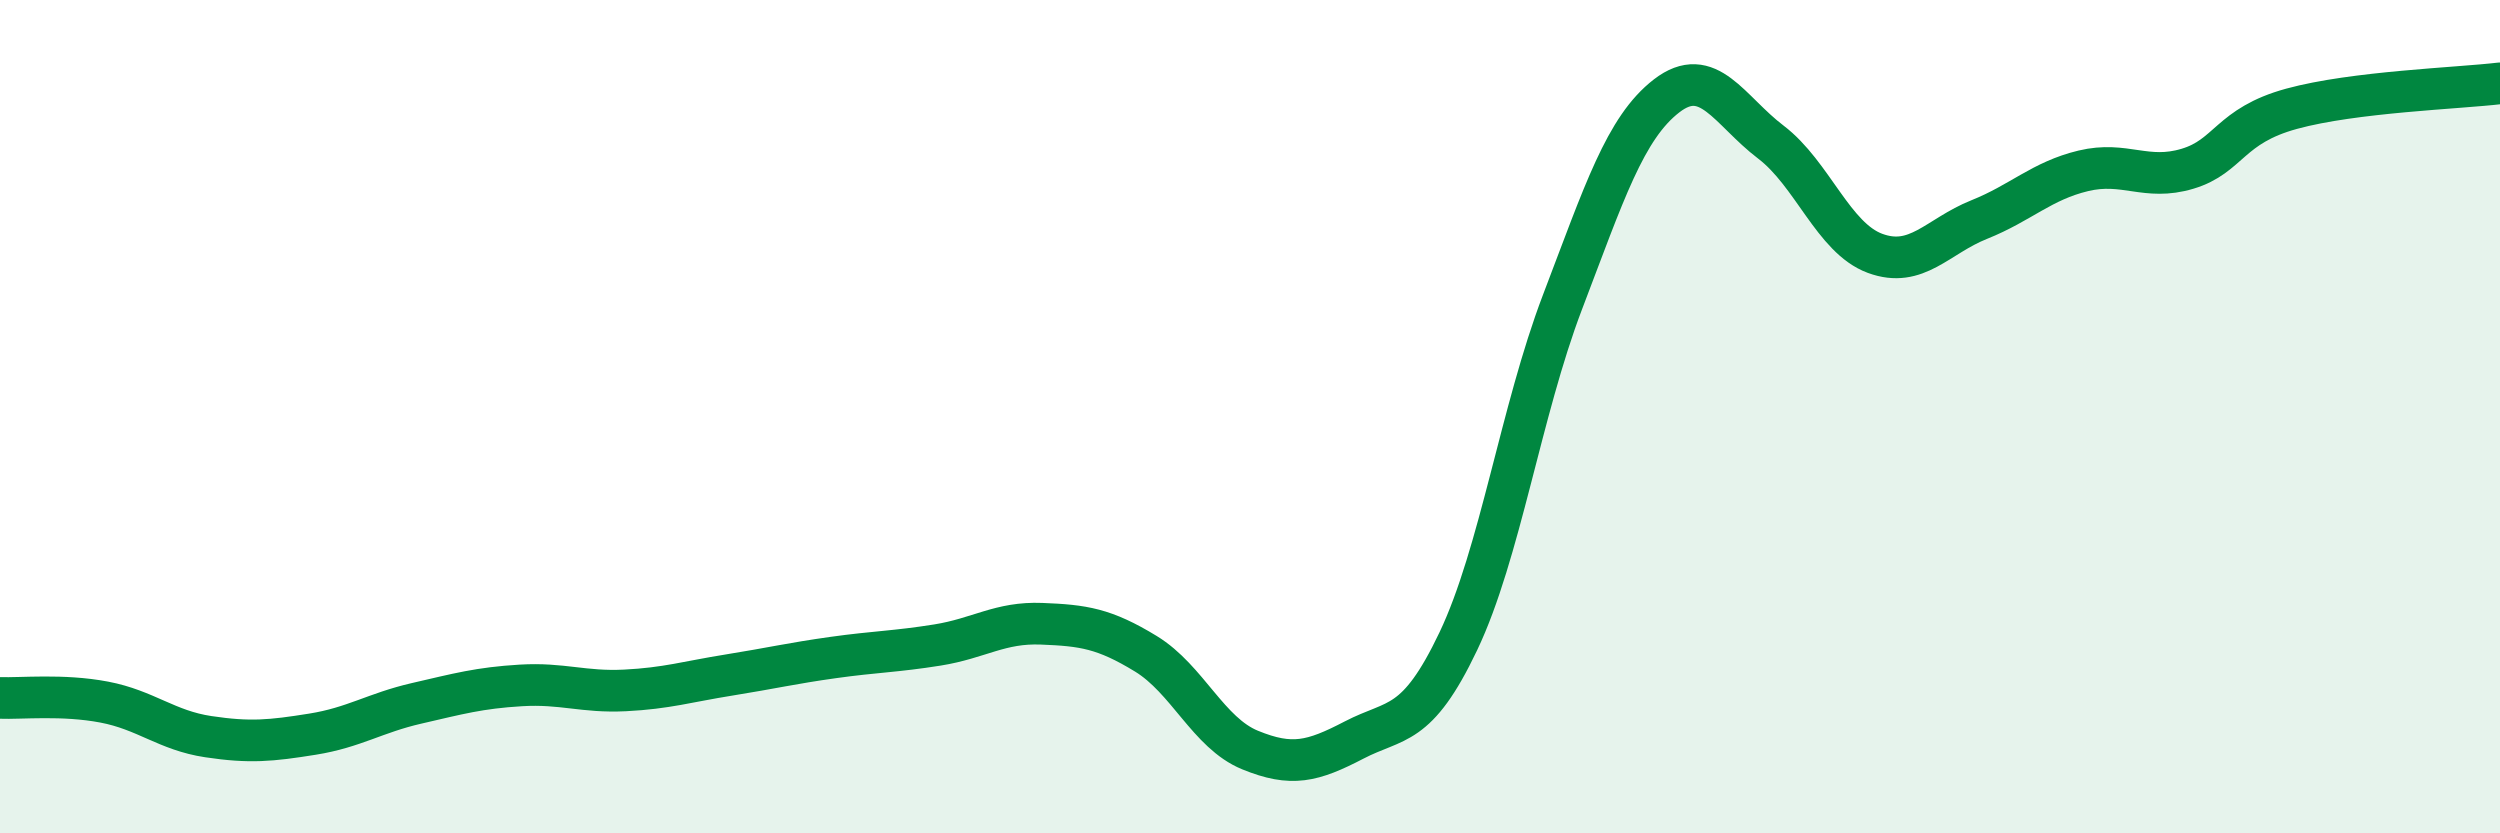
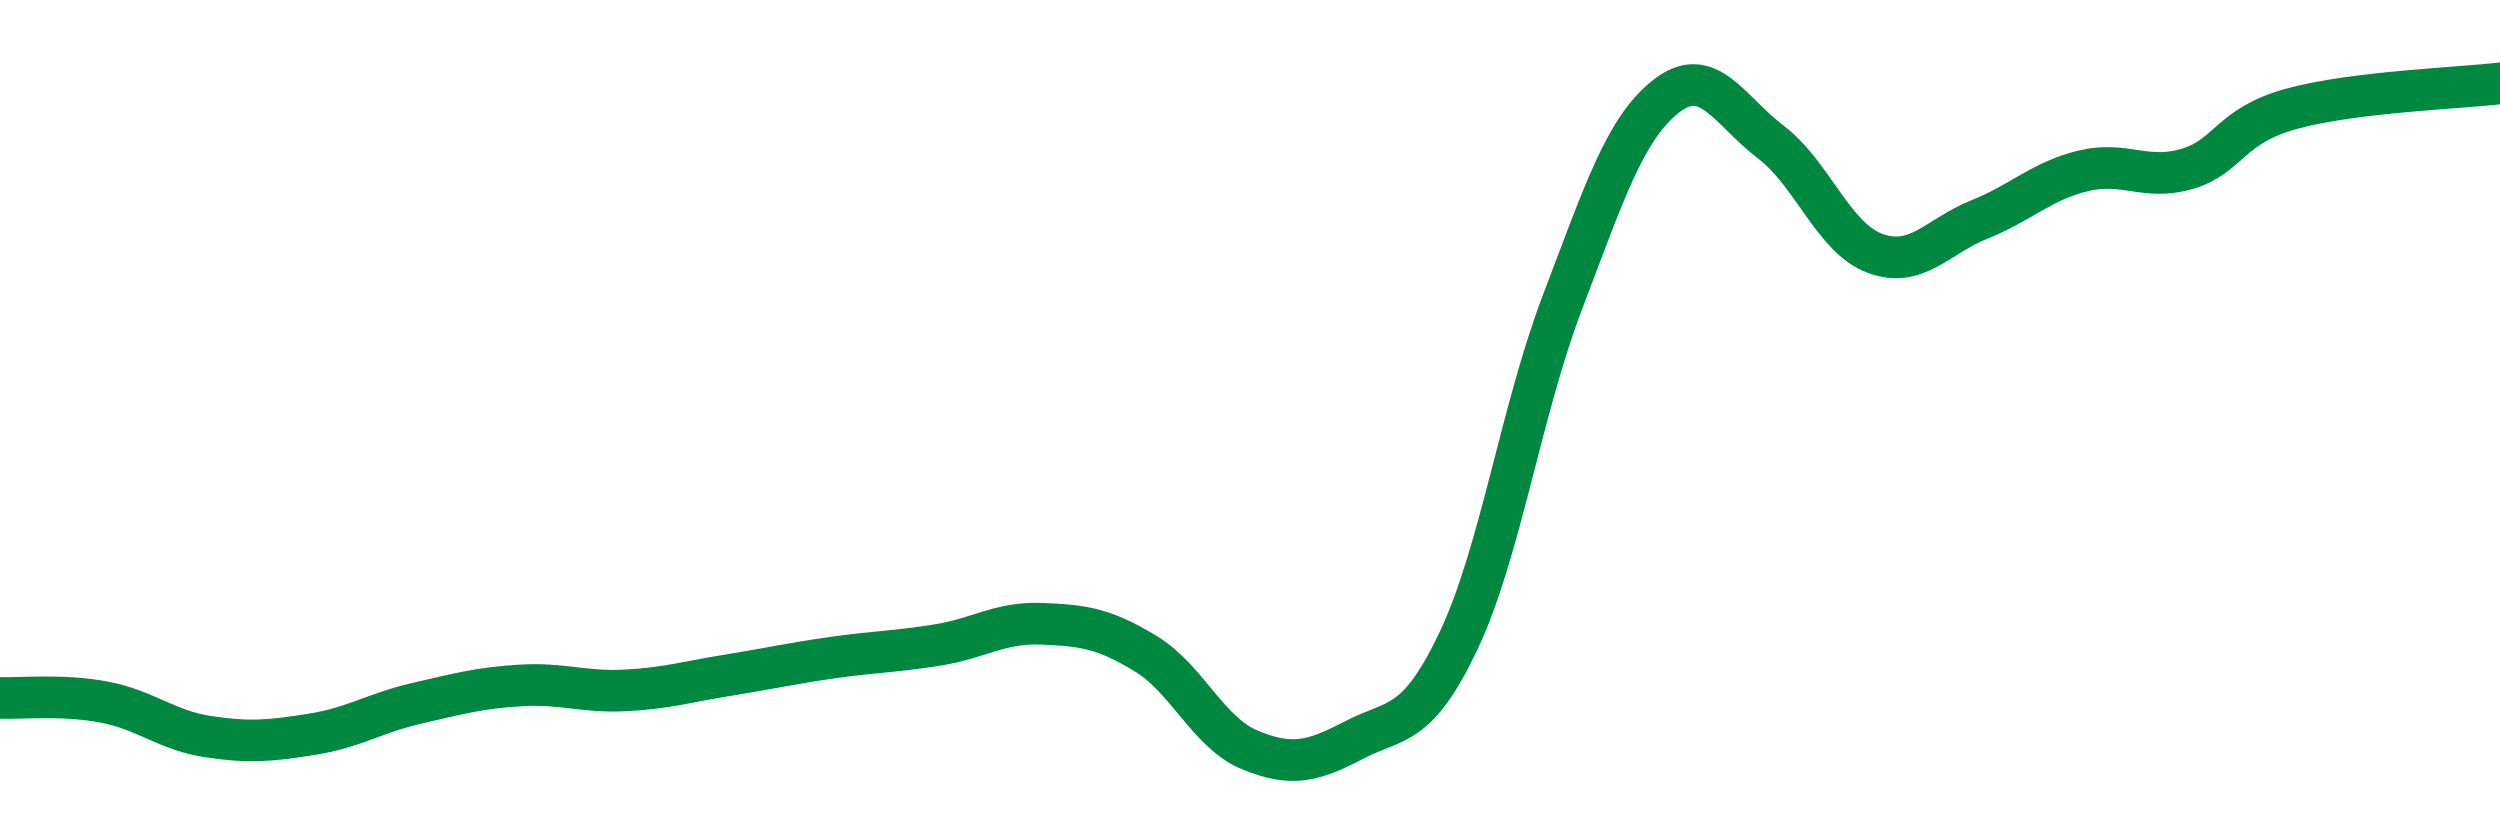
<svg xmlns="http://www.w3.org/2000/svg" width="60" height="20" viewBox="0 0 60 20">
-   <path d="M 0,16.75 C 0.5,16.77 1.5,16.66 2.5,16.85 C 3.5,17.04 4,17.53 5,17.68 C 6,17.83 6.5,17.78 7.5,17.62 C 8.5,17.46 9,17.11 10,16.88 C 11,16.65 11.5,16.51 12.5,16.45 C 13.5,16.39 14,16.62 15,16.57 C 16,16.52 16.5,16.36 17.5,16.2 C 18.5,16.04 19,15.92 20,15.78 C 21,15.64 21.5,15.64 22.5,15.48 C 23.5,15.32 24,14.93 25,14.97 C 26,15.01 26.5,15.08 27.5,15.69 C 28.5,16.3 29,17.59 30,18 C 31,18.41 31.5,18.28 32.5,17.76 C 33.5,17.24 34,17.49 35,15.39 C 36,13.29 36.5,9.87 37.5,7.25 C 38.5,4.63 39,3.07 40,2.3 C 41,1.53 41.5,2.65 42.5,3.41 C 43.5,4.17 44,5.71 45,6.08 C 46,6.45 46.5,5.67 47.5,5.27 C 48.5,4.87 49,4.34 50,4.1 C 51,3.86 51.5,4.35 52.5,4.05 C 53.5,3.75 53.5,3.02 55,2.61 C 56.5,2.2 59,2.12 60,2L60 20L0 20Z" fill="#008740" opacity="0.1" stroke-linecap="round" stroke-linejoin="round" />
  <path d="M 0,16.75 C 0.5,16.77 1.5,16.66 2.5,16.85 C 3.5,17.04 4,17.53 5,17.68 C 6,17.83 6.5,17.78 7.5,17.62 C 8.5,17.46 9,17.11 10,16.88 C 11,16.65 11.5,16.51 12.5,16.45 C 13.5,16.39 14,16.62 15,16.57 C 16,16.52 16.5,16.36 17.5,16.2 C 18.5,16.04 19,15.92 20,15.78 C 21,15.64 21.5,15.64 22.5,15.48 C 23.5,15.32 24,14.93 25,14.97 C 26,15.01 26.5,15.08 27.5,15.69 C 28.5,16.3 29,17.59 30,18 C 31,18.41 31.5,18.28 32.5,17.76 C 33.5,17.24 34,17.49 35,15.39 C 36,13.29 36.5,9.87 37.5,7.25 C 38.5,4.63 39,3.07 40,2.3 C 41,1.53 41.5,2.65 42.5,3.41 C 43.5,4.17 44,5.71 45,6.08 C 46,6.45 46.5,5.67 47.5,5.27 C 48.5,4.87 49,4.34 50,4.1 C 51,3.86 51.5,4.35 52.5,4.05 C 53.5,3.75 53.5,3.02 55,2.61 C 56.5,2.2 59,2.12 60,2" stroke="#008740" stroke-width="1" fill="none" stroke-linecap="round" stroke-linejoin="round" />
</svg>